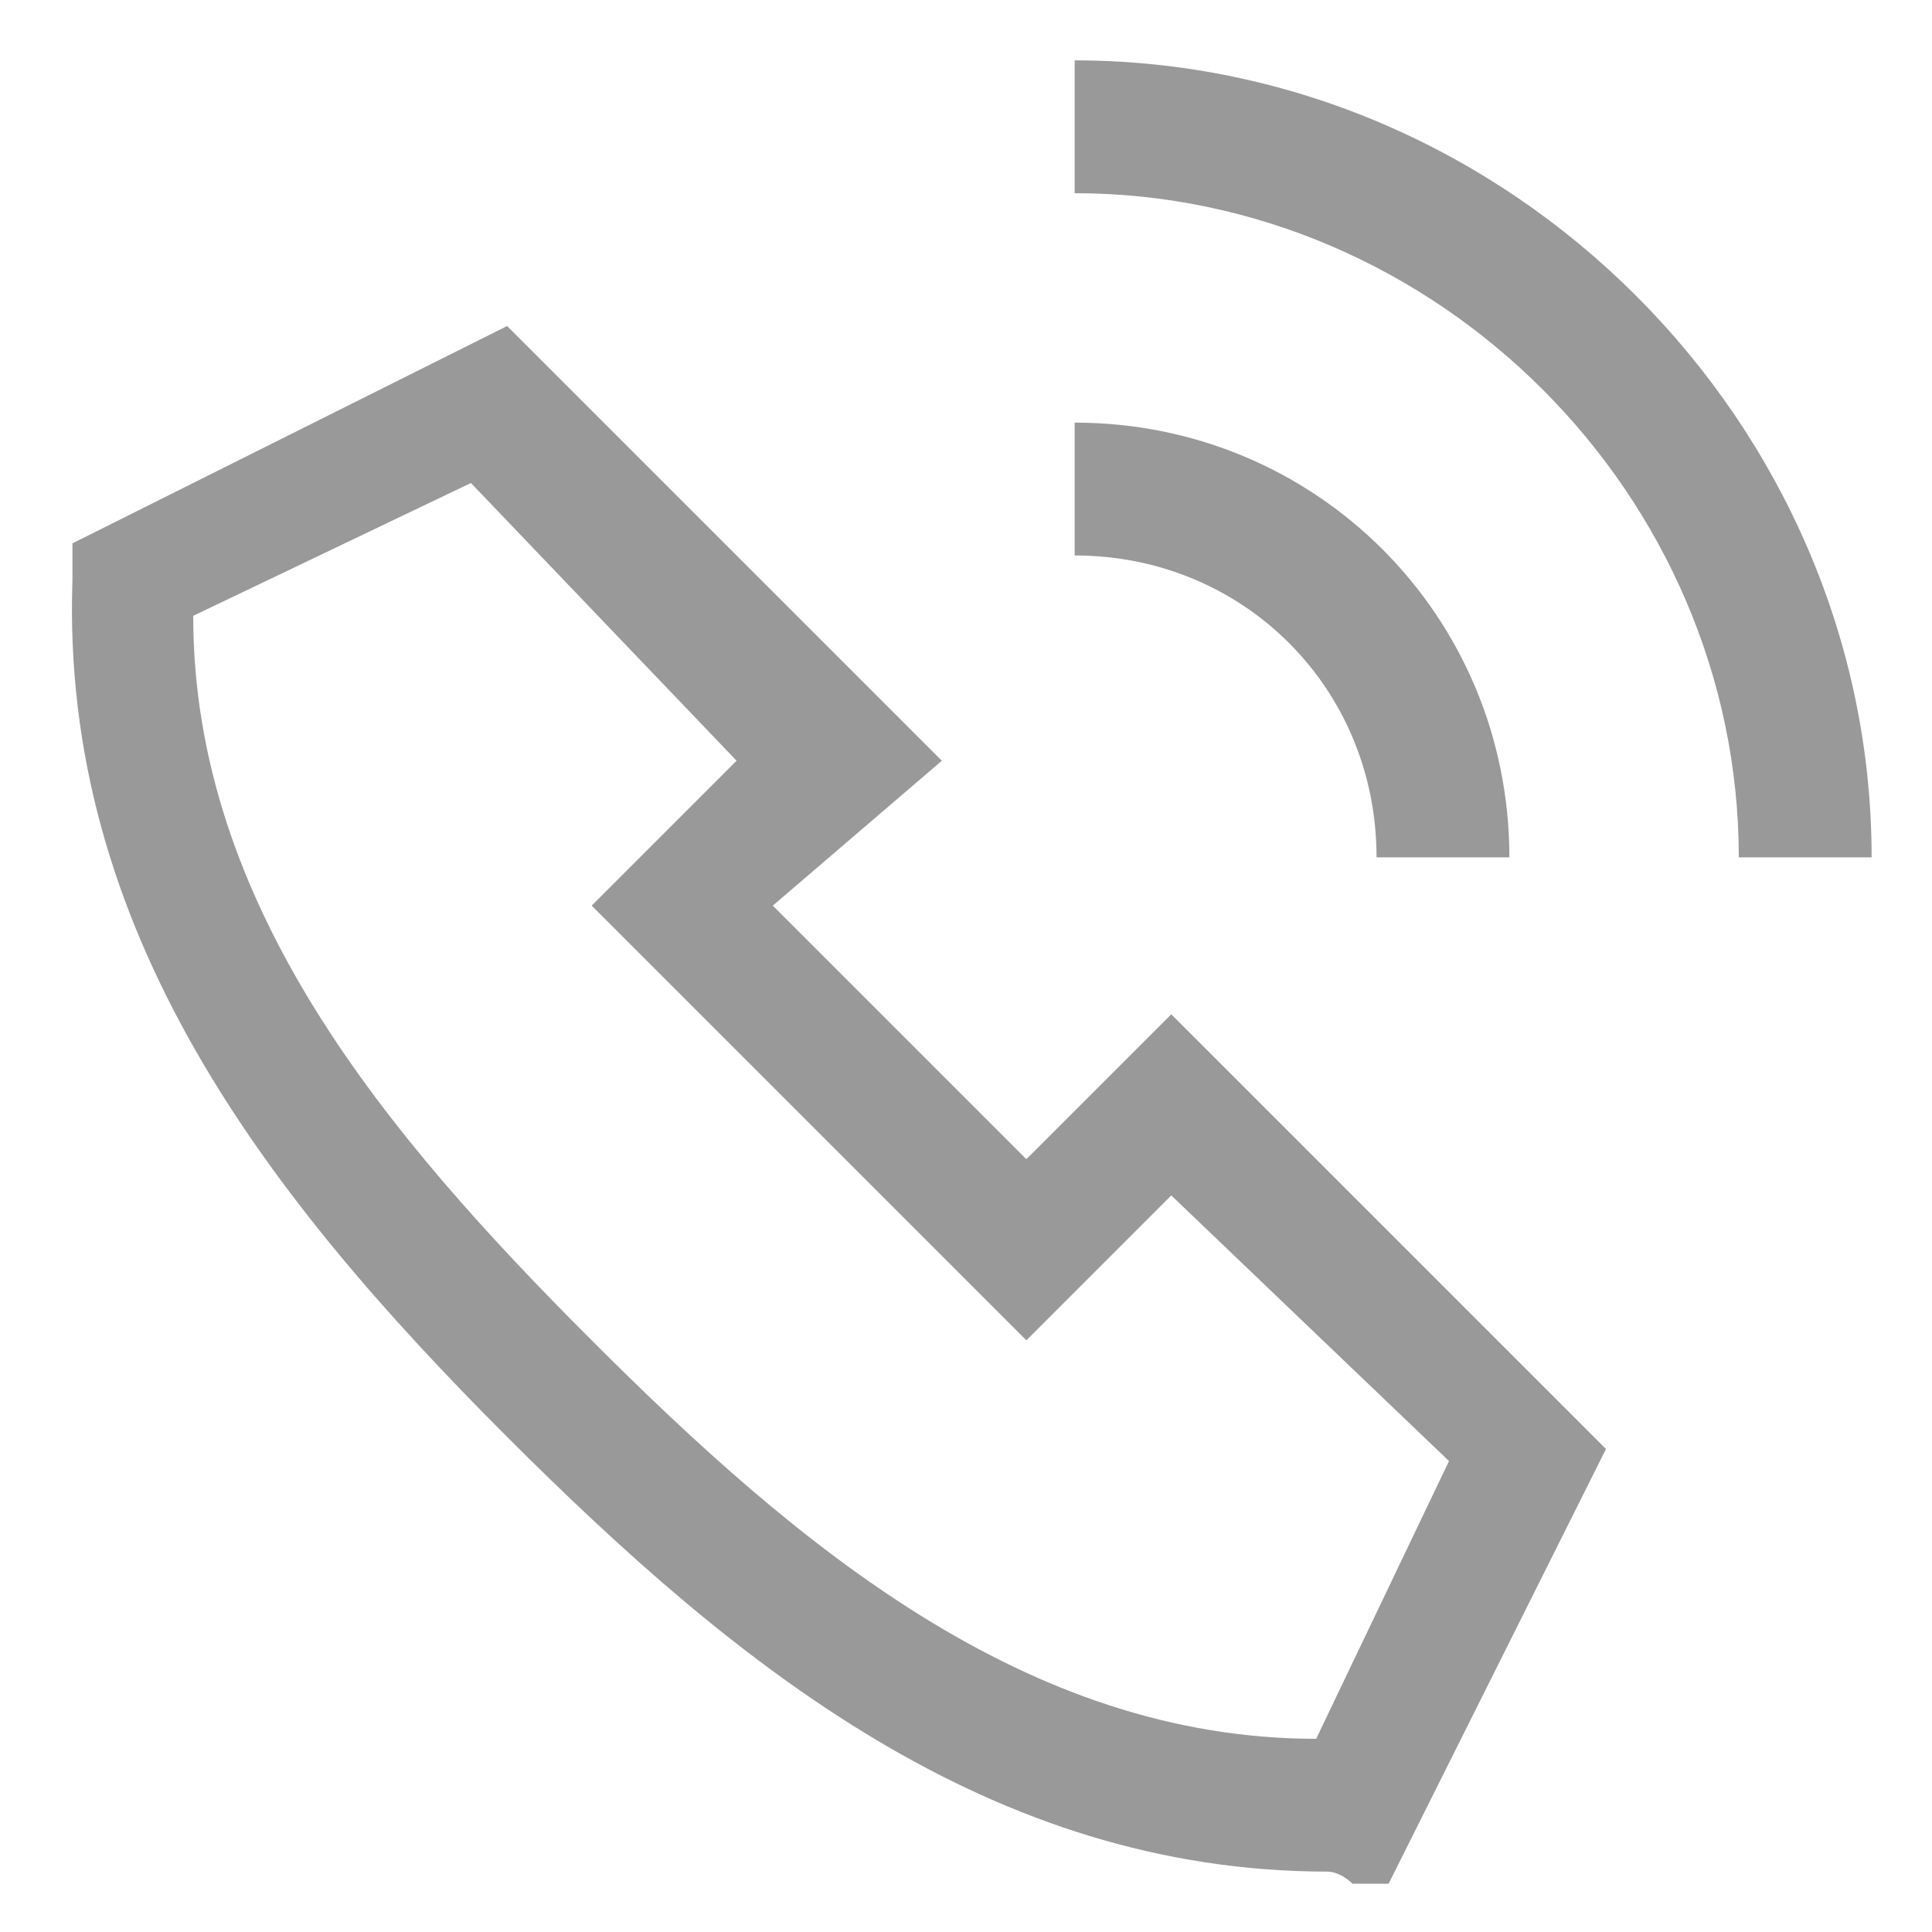
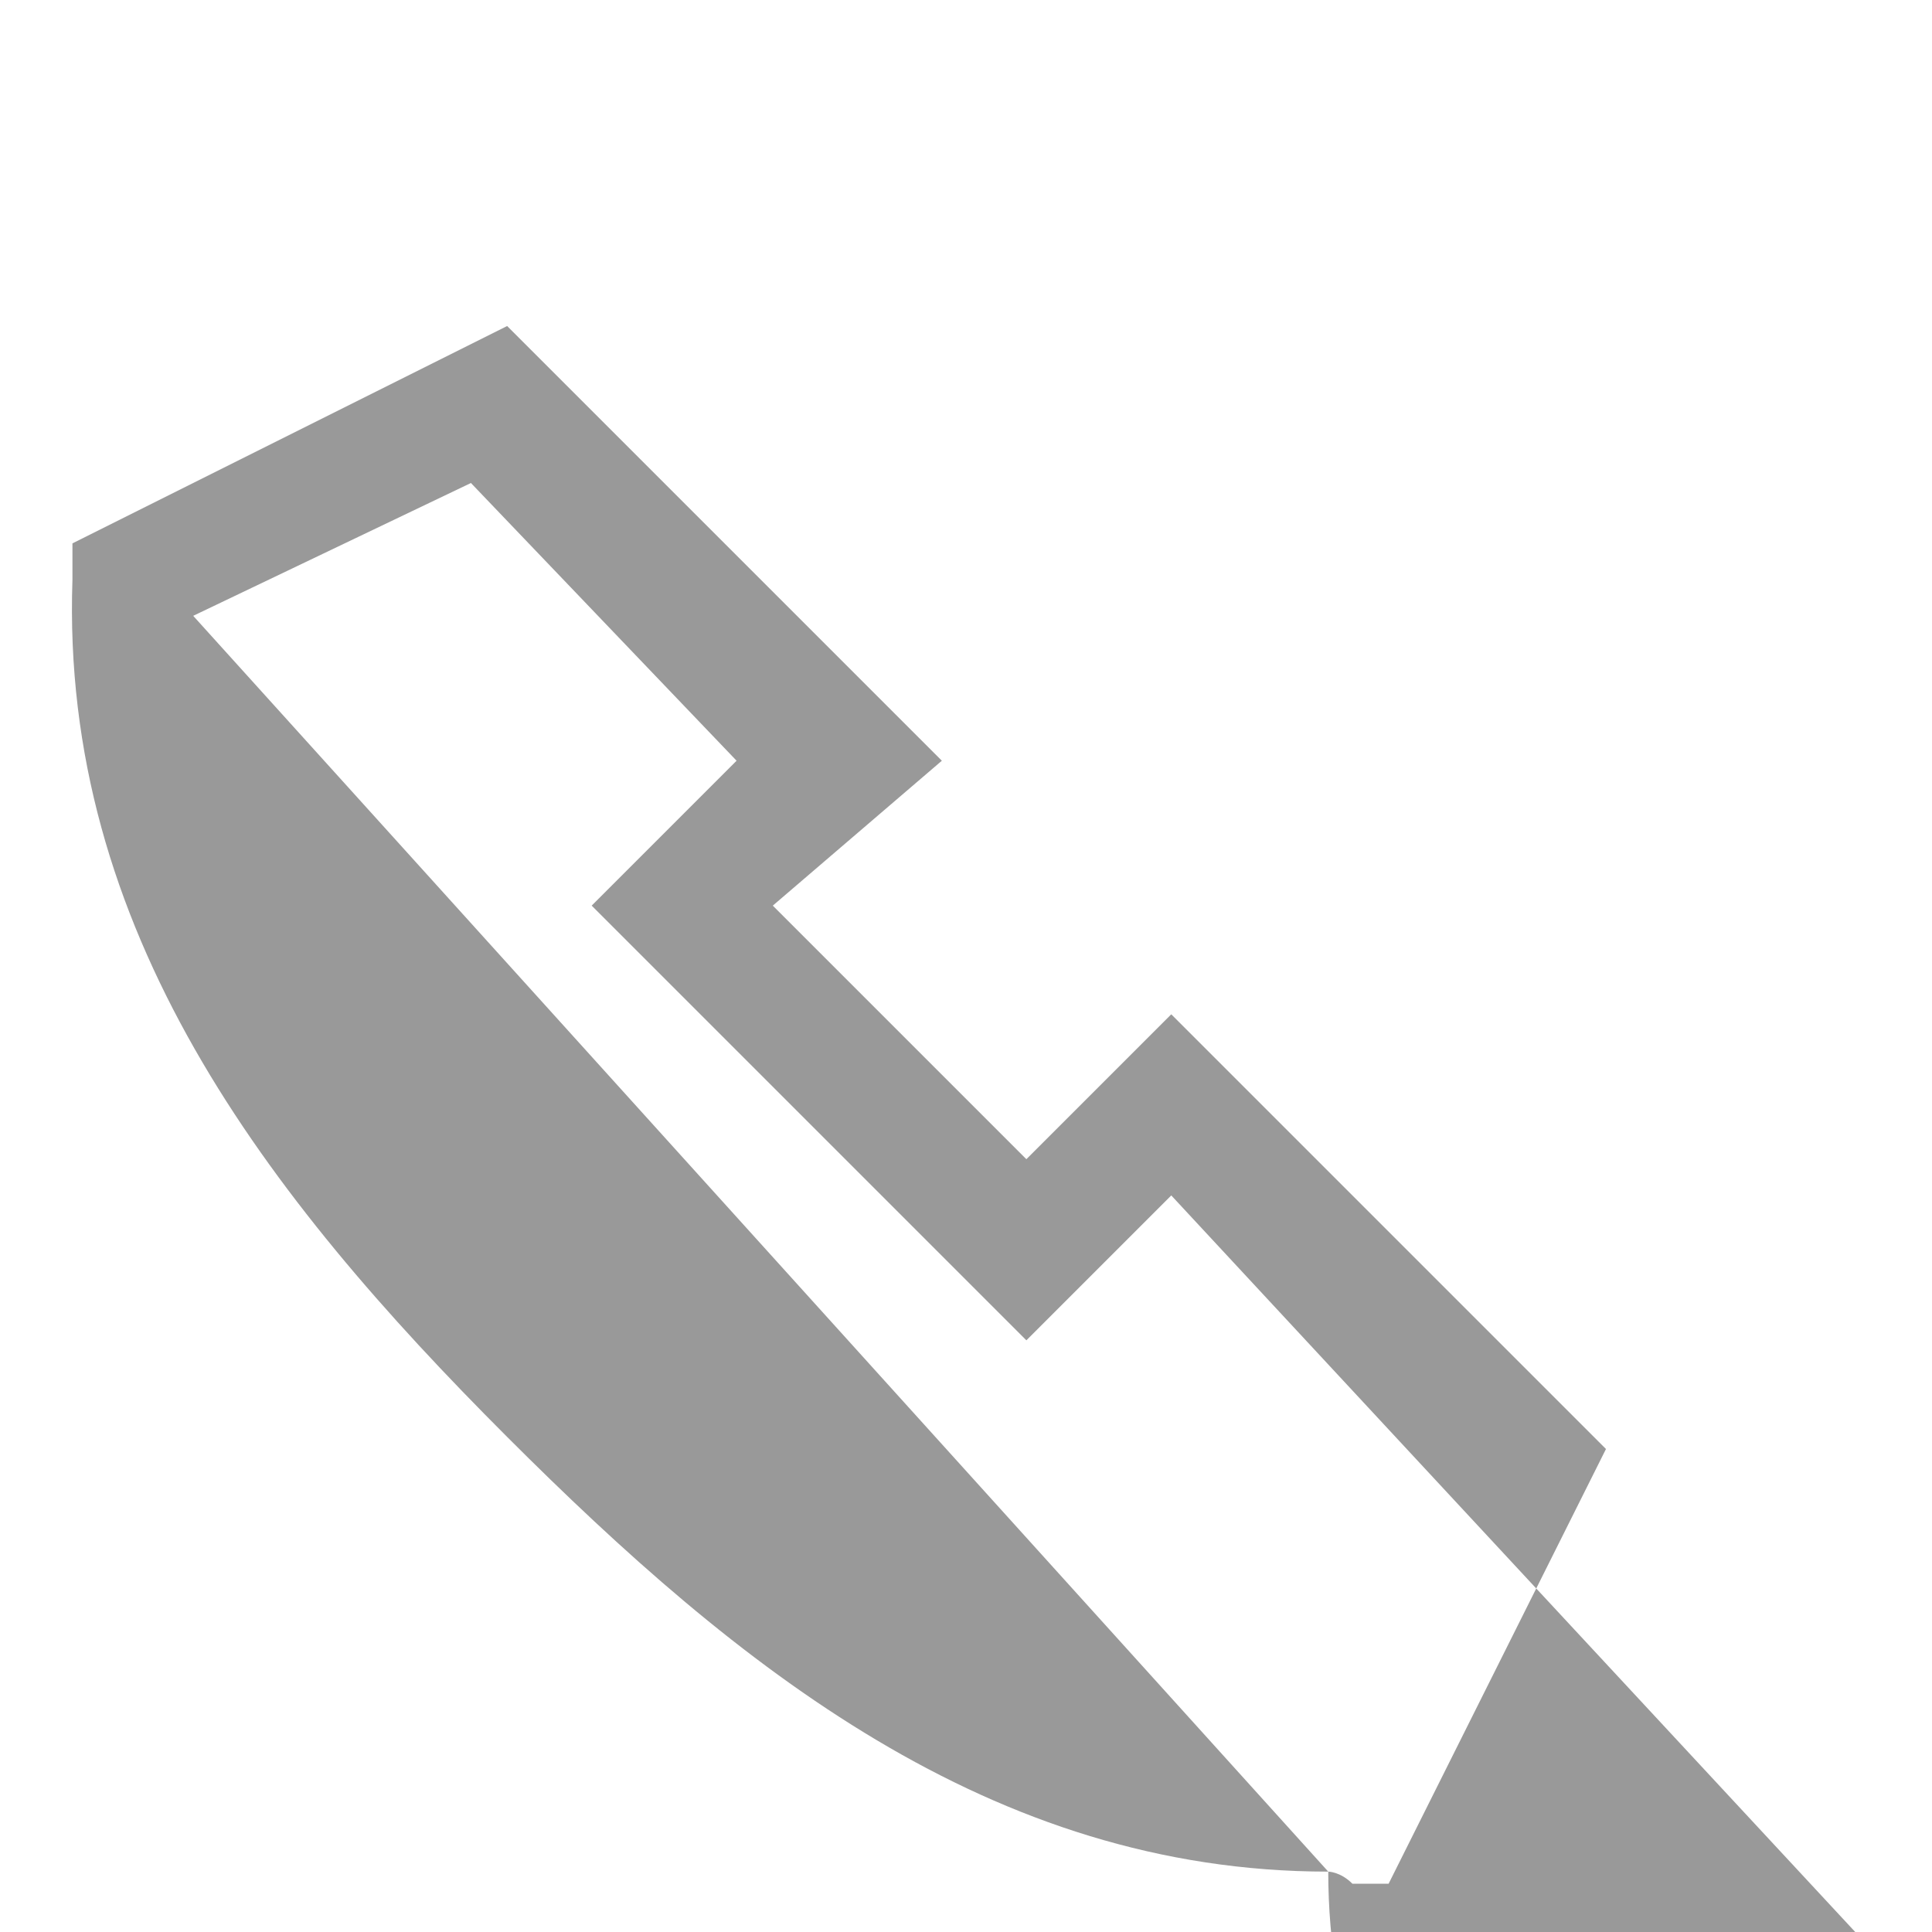
<svg xmlns="http://www.w3.org/2000/svg" version="1.1" id="icons" x="0px" y="0px" viewBox="0 0 16 16" style="enable-background:new 0 0 16 16;" xml:space="preserve">
  <style type="text/css">
	.st0{fill:#999999;}
</style>
  <g>
-     <path class="st0" d="M11,15.5C11,15.5,11,15.5,11,15.5c-2.8,0-4.9-1.7-6.8-3.6c-2-2-3.7-4.2-3.6-7.1l0-0.3l3.6-1.8l3.6,3.6L6.4,7.5   l2.1,2.1l1.2-1.2l3.6,3.6l-1.8,3.6l-0.3,0C11.1,15.5,11,15.5,11,15.5z M1.6,5.1c0,2.4,1.6,4.3,3.3,6c1.7,1.7,3.6,3.3,6,3.3l1.1-2.3   L9.7,9.9l-1.2,1.2L4.9,7.5l1.2-1.2L3.9,4L1.6,5.1z" />
+     <path class="st0" d="M11,15.5C11,15.5,11,15.5,11,15.5c-2.8,0-4.9-1.7-6.8-3.6c-2-2-3.7-4.2-3.6-7.1l0-0.3l3.6-1.8l3.6,3.6L6.4,7.5   l2.1,2.1l1.2-1.2l3.6,3.6l-1.8,3.6l-0.3,0C11.1,15.5,11,15.5,11,15.5z c0,2.4,1.6,4.3,3.3,6c1.7,1.7,3.6,3.3,6,3.3l1.1-2.3   L9.7,9.9l-1.2,1.2L4.9,7.5l1.2-1.2L3.9,4L1.6,5.1z" />
    <g>
-       <path class="st0" d="M12.5,7.1h-1.1c0-1.4-1.1-2.5-2.5-2.5V3.5C10.9,3.5,12.5,5.1,12.5,7.1z" />
-       <path class="st0" d="M15.5,7.1h-1.1c0-3-2.5-5.5-5.5-5.5V0.5C12.5,0.5,15.5,3.5,15.5,7.1z" />
-     </g>
+       </g>
  </g>
</svg>